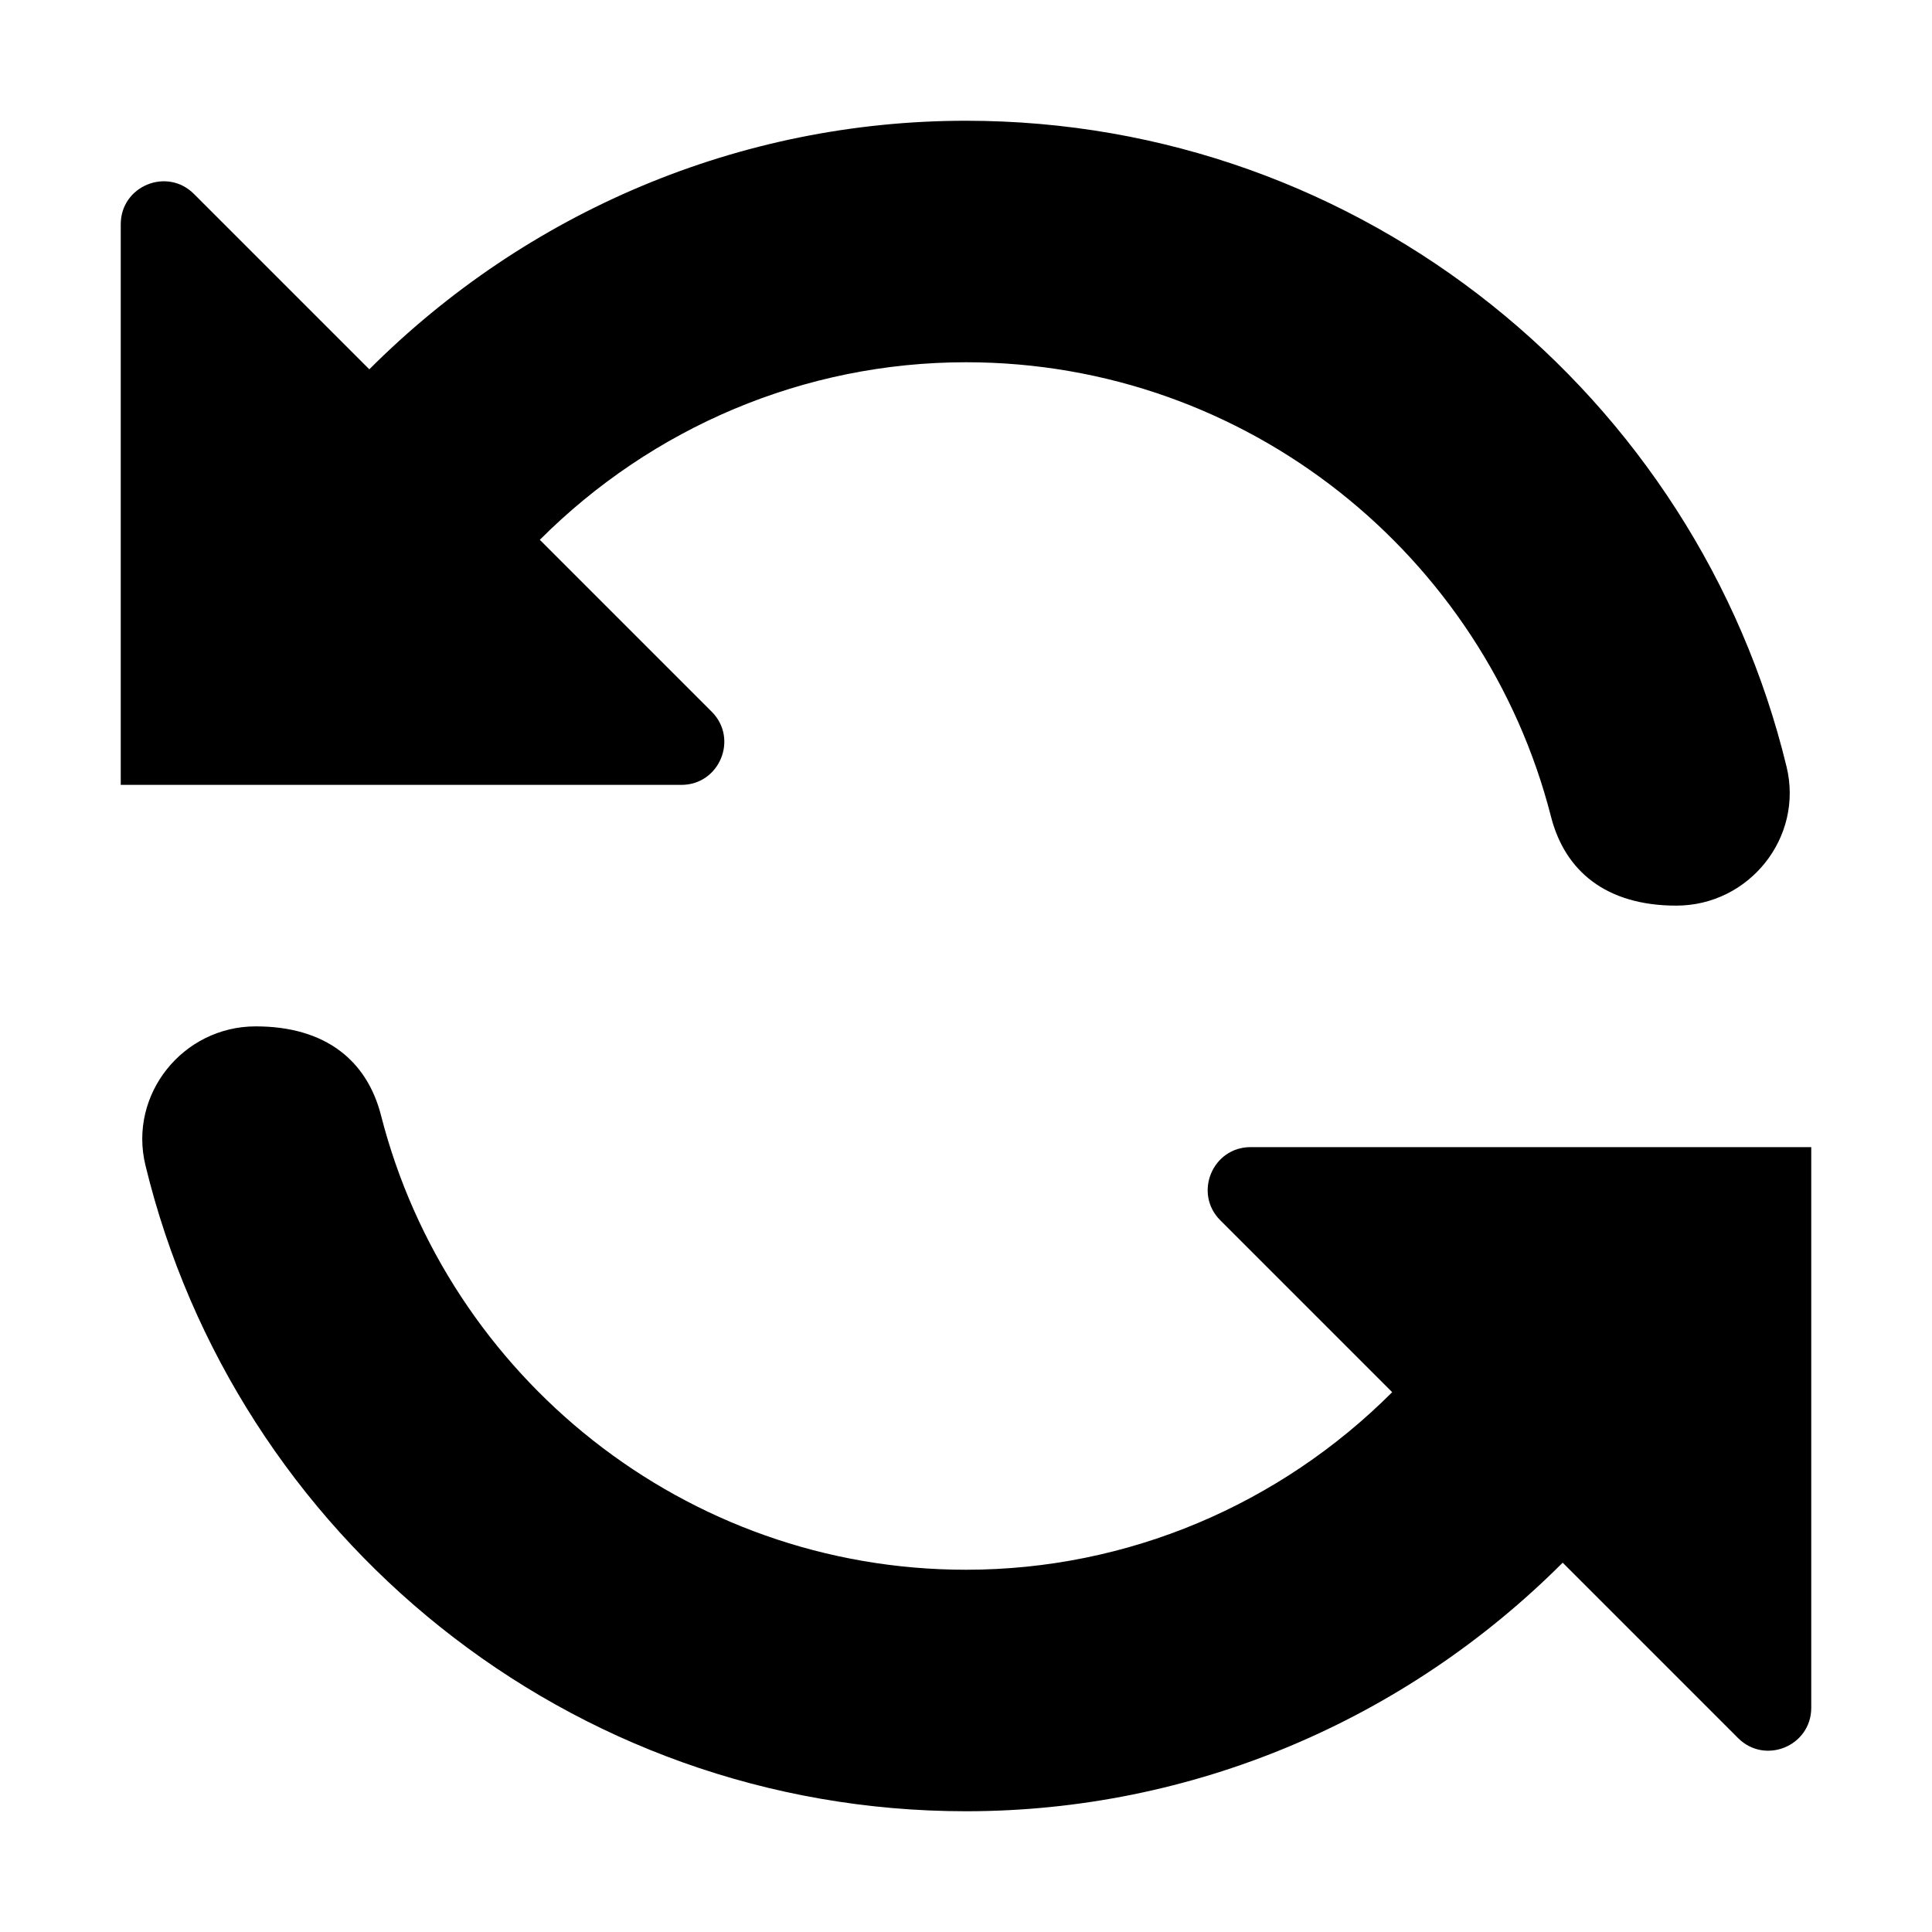
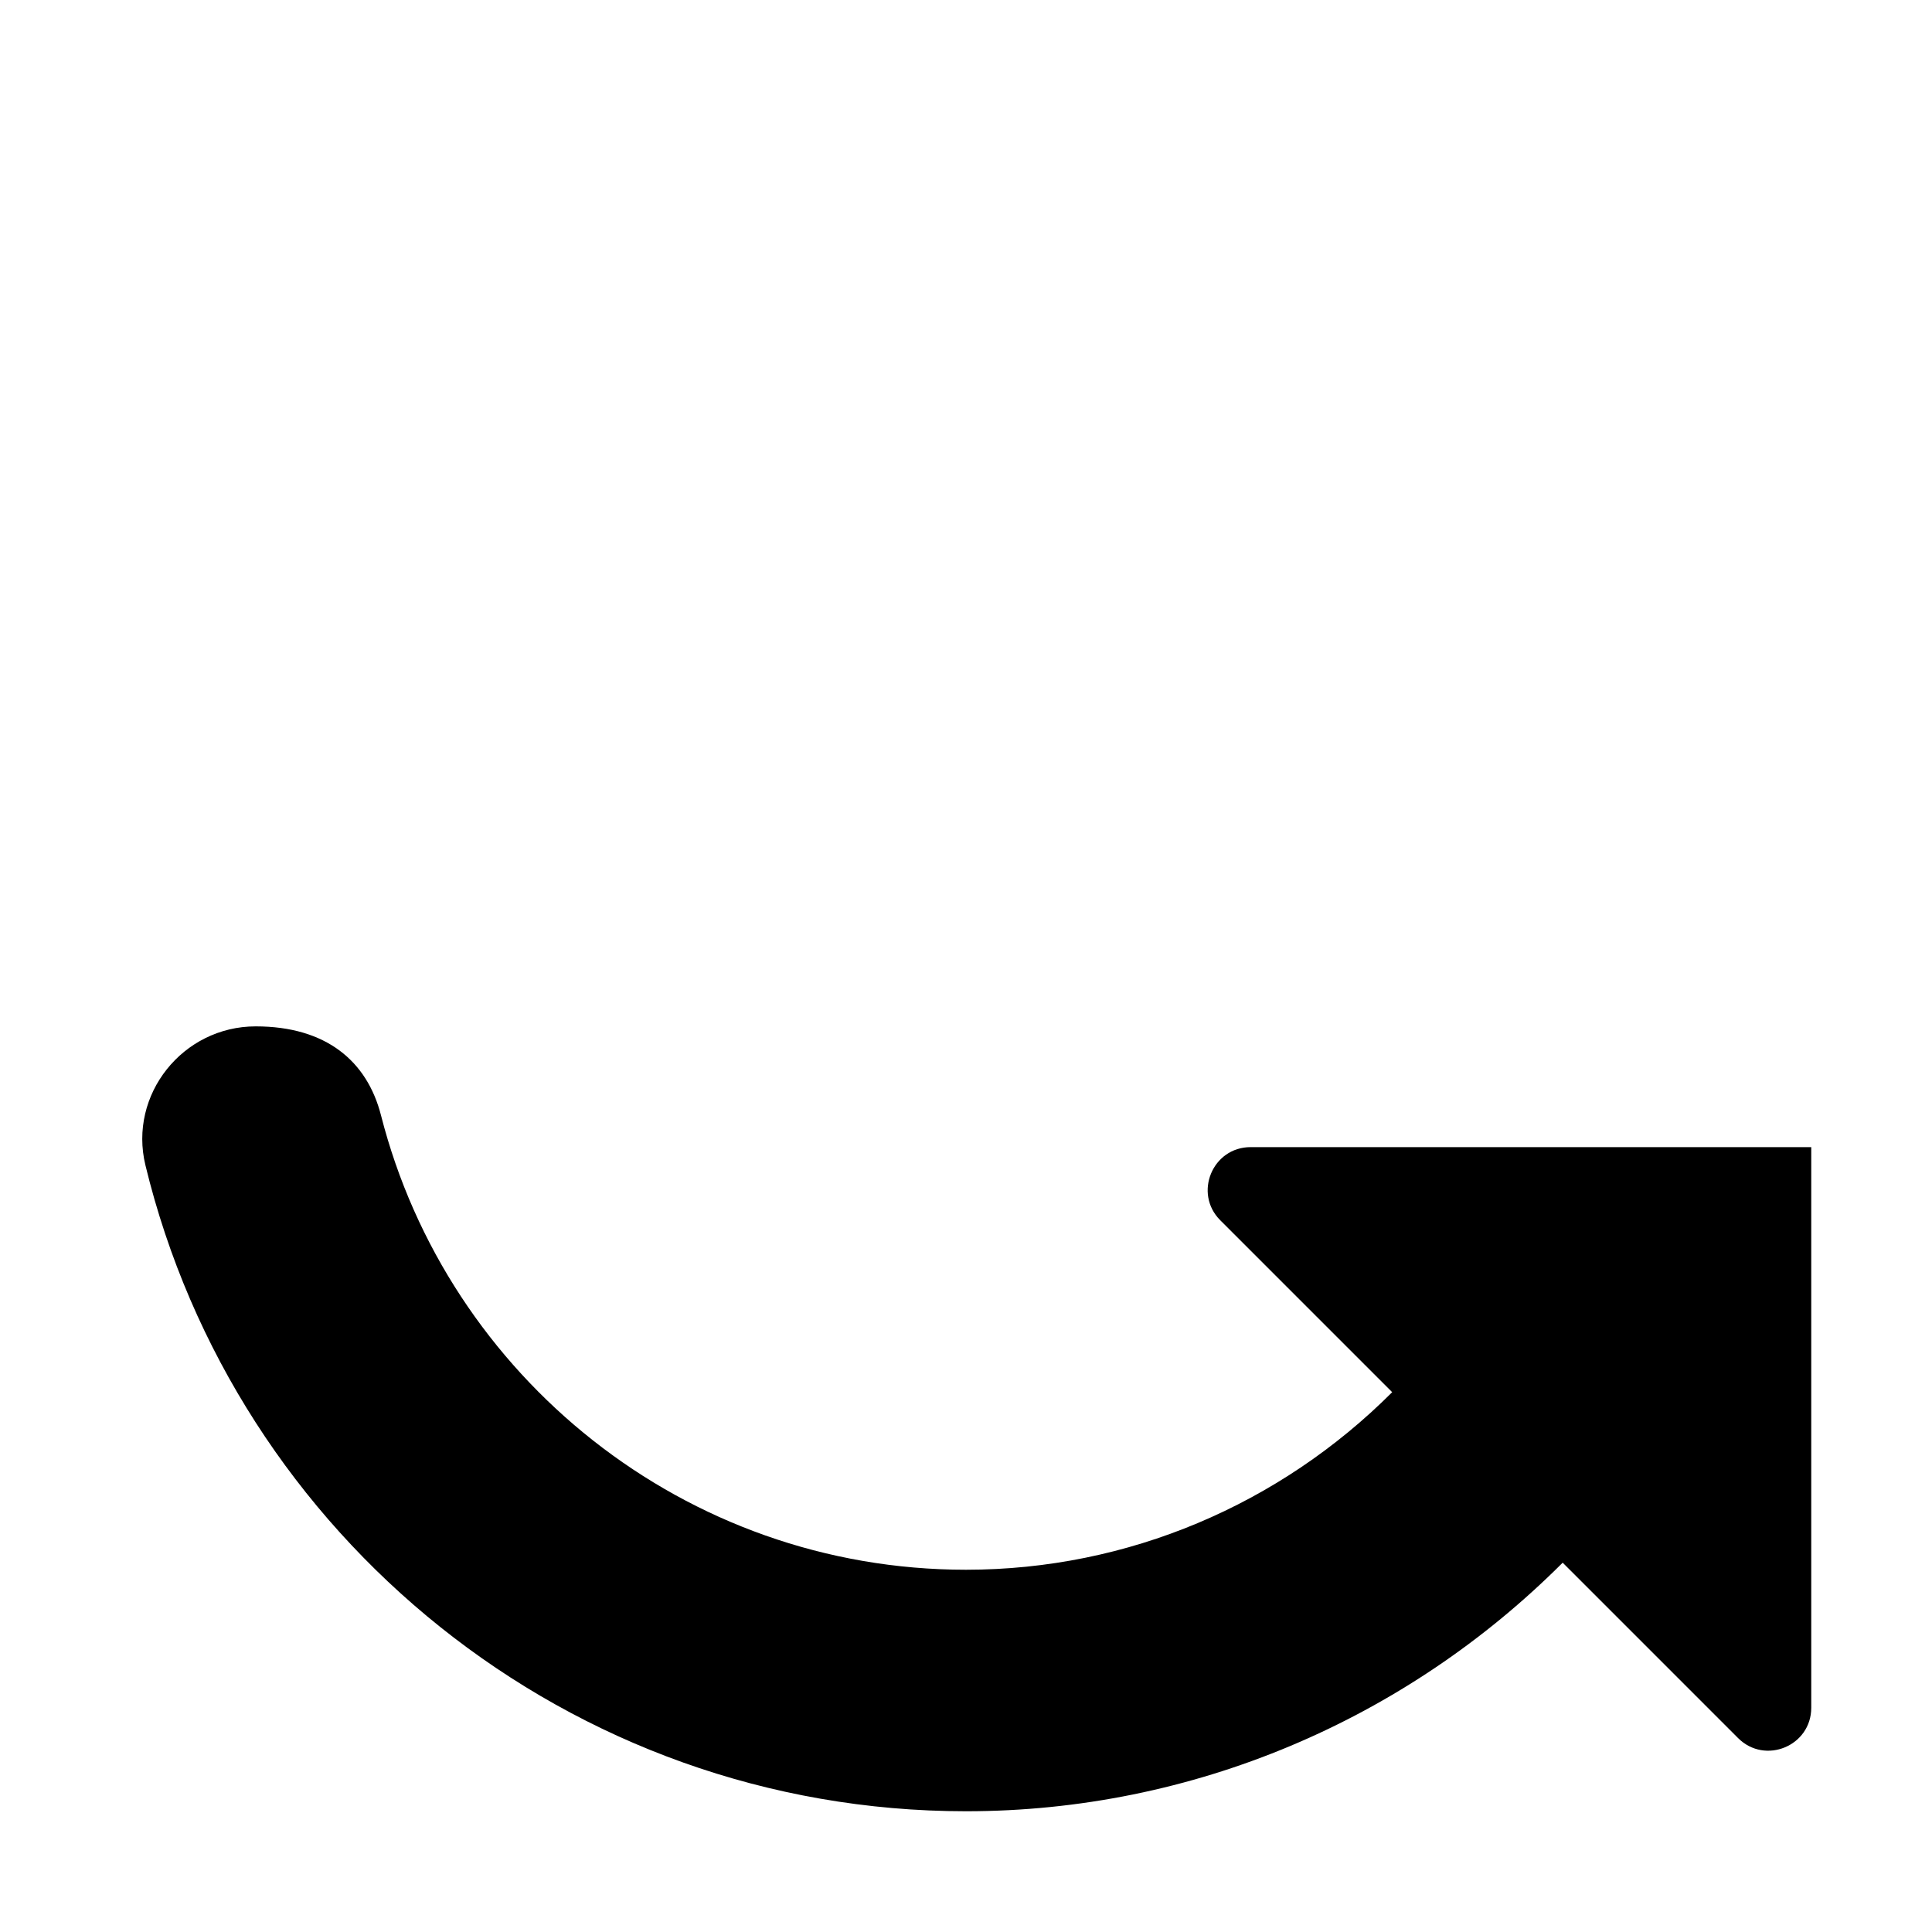
<svg xmlns="http://www.w3.org/2000/svg" version="1.1" id="Glyph" x="0px" y="0px" viewBox="0 0 32 32" enable-background="new 0 0 32 32" xml:space="preserve">
-   <path d="M27.765,15c-1.166,0-1.846-0.575-2.076-1.475C24.585,9.204,20.66,6,16,6c-2.684,0-5.201,1.082-7.059,2.941l2.847,2.847  C12.235,12.235,11.918,13,11.286,13H2V3.714c0-0.633,0.765-0.949,1.212-0.502l2.905,2.905C8.718,3.515,12.242,2,16,2  c6.582,0,12.105,4.568,13.591,10.699C29.876,13.871,28.971,15,27.765,15z" />
  <path d="M30,19v9.286c0,0.633-0.765,0.949-1.212,0.502l-2.905-2.905C23.282,28.485,19.758,30,16,30  C9.418,30,3.895,25.432,2.409,19.301C2.124,18.129,3.029,17,4.235,17c1.166,0,1.846,0.575,2.076,1.475C7.415,22.796,11.34,26,16,26  c2.684,0,5.201-1.082,7.059-2.941l-2.847-2.847C19.765,19.765,20.082,19,20.714,19H30z" />
</svg>